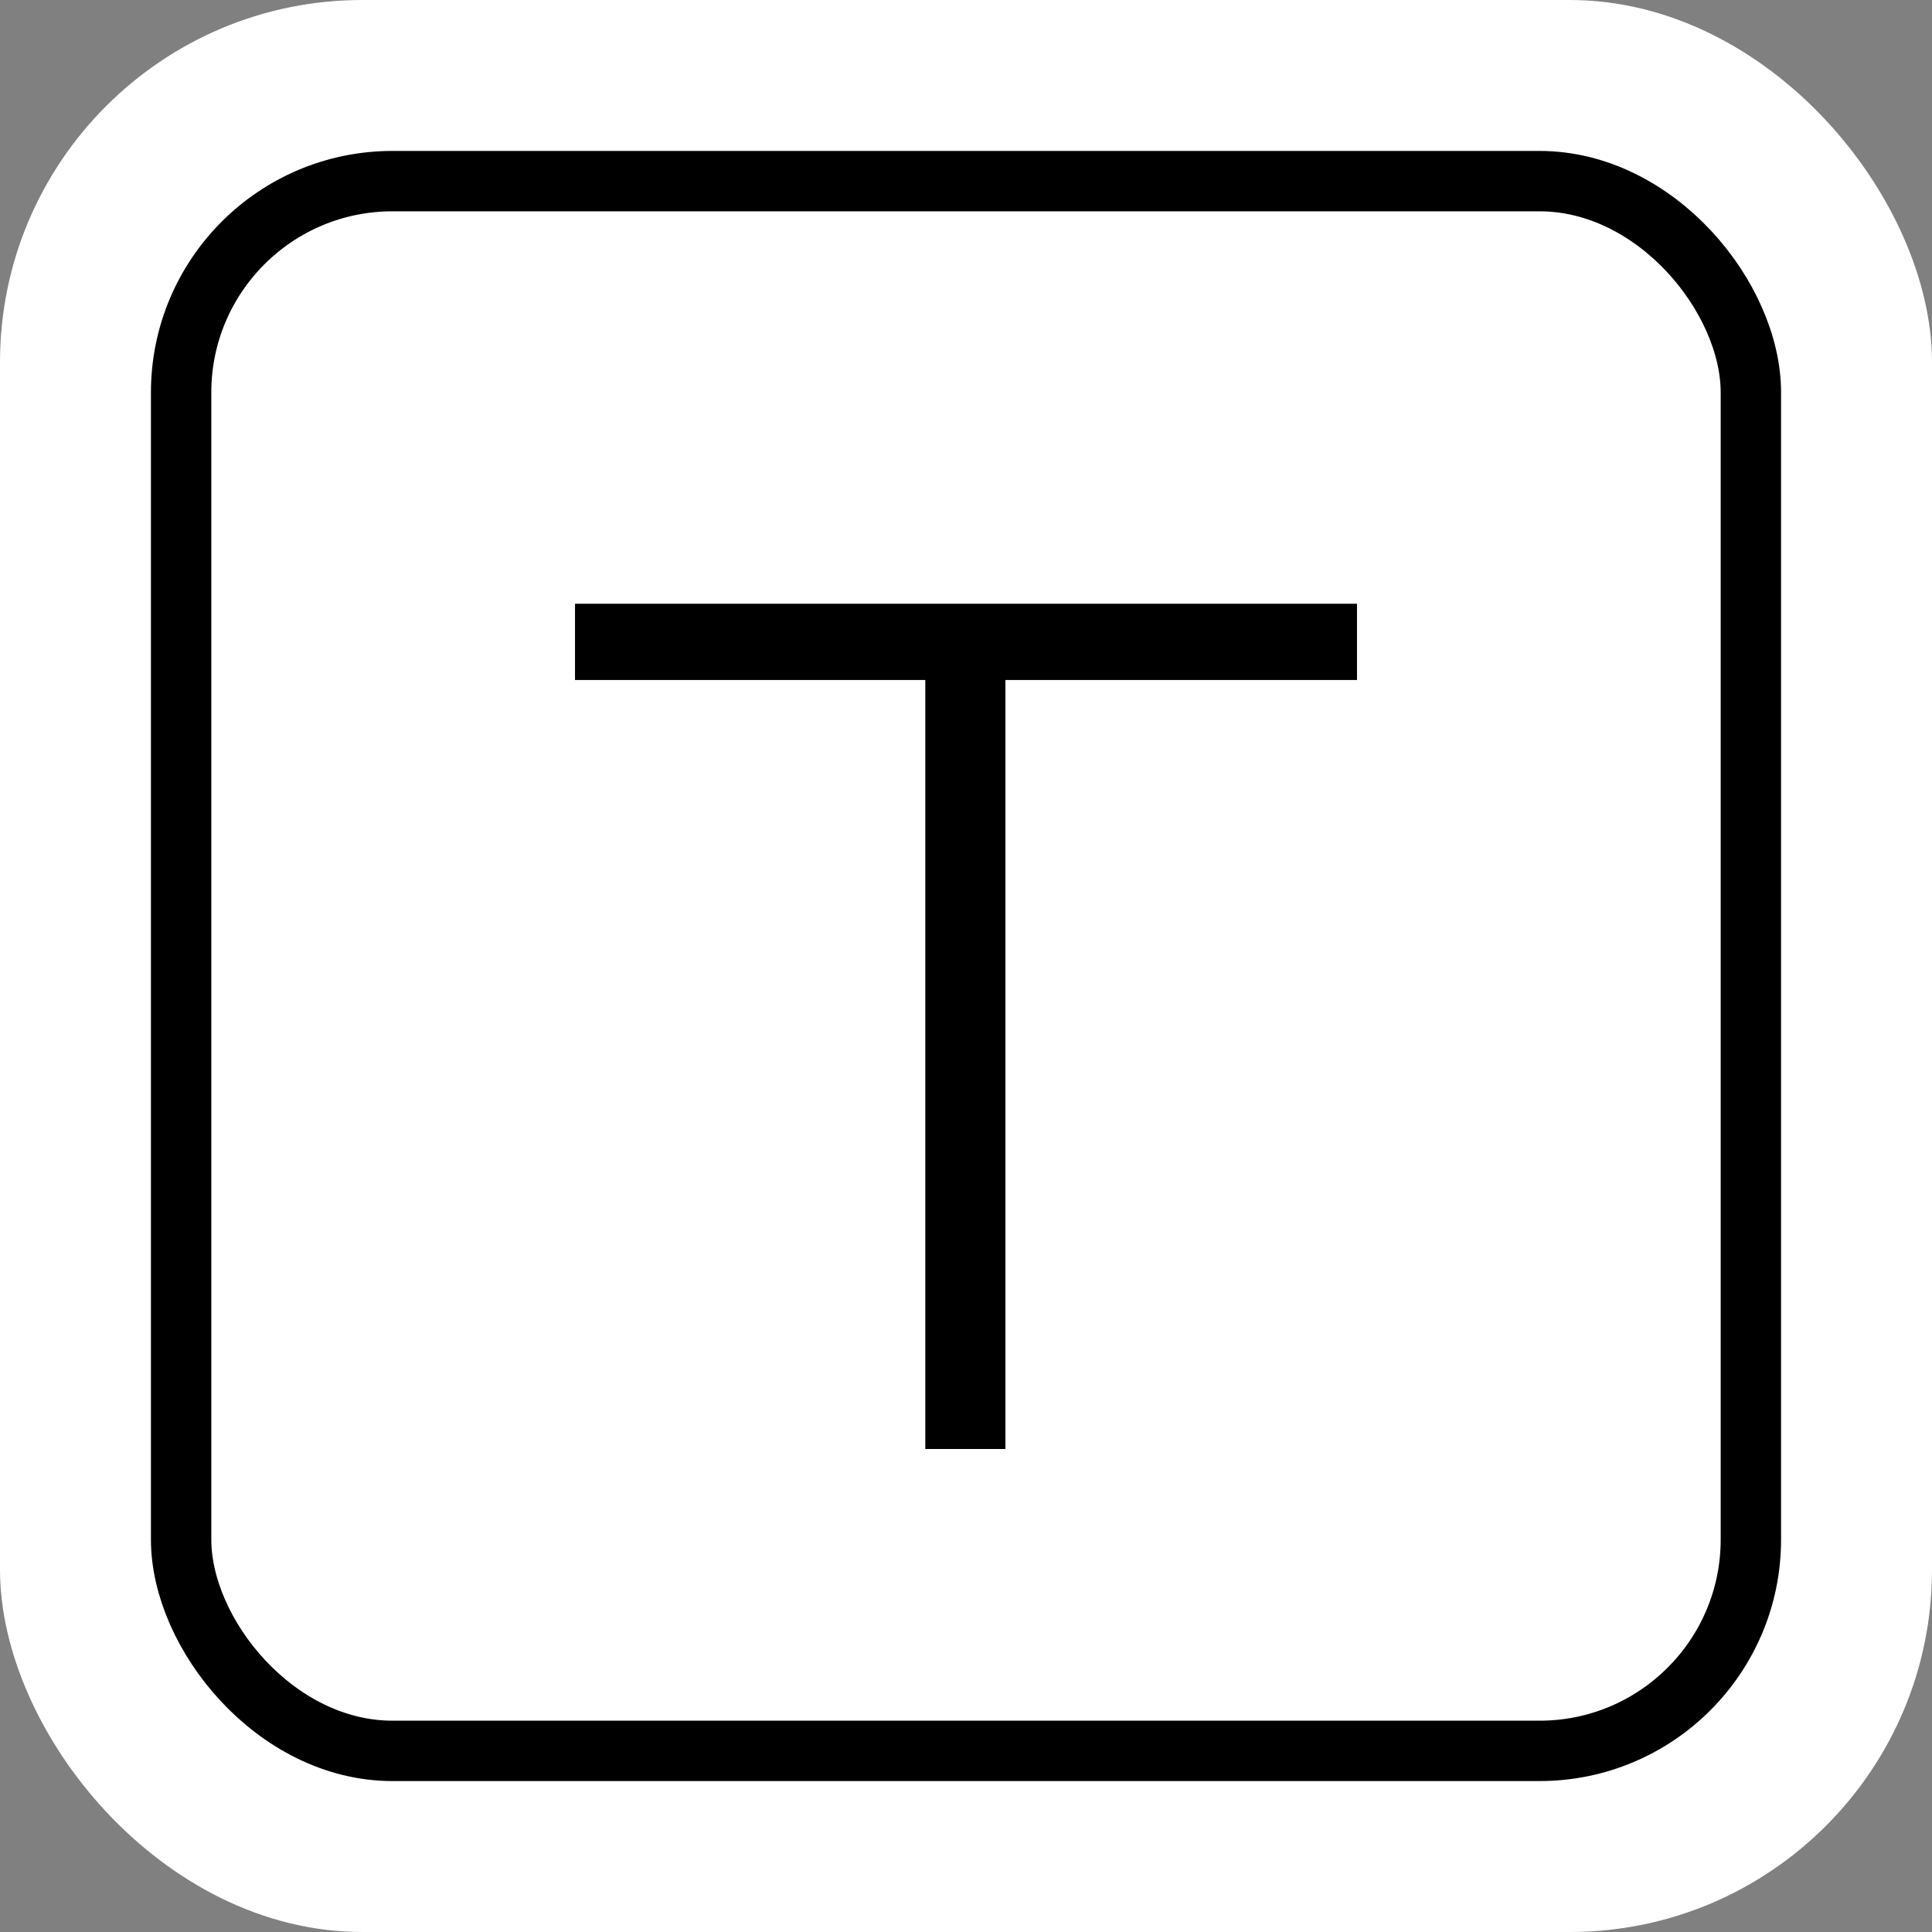
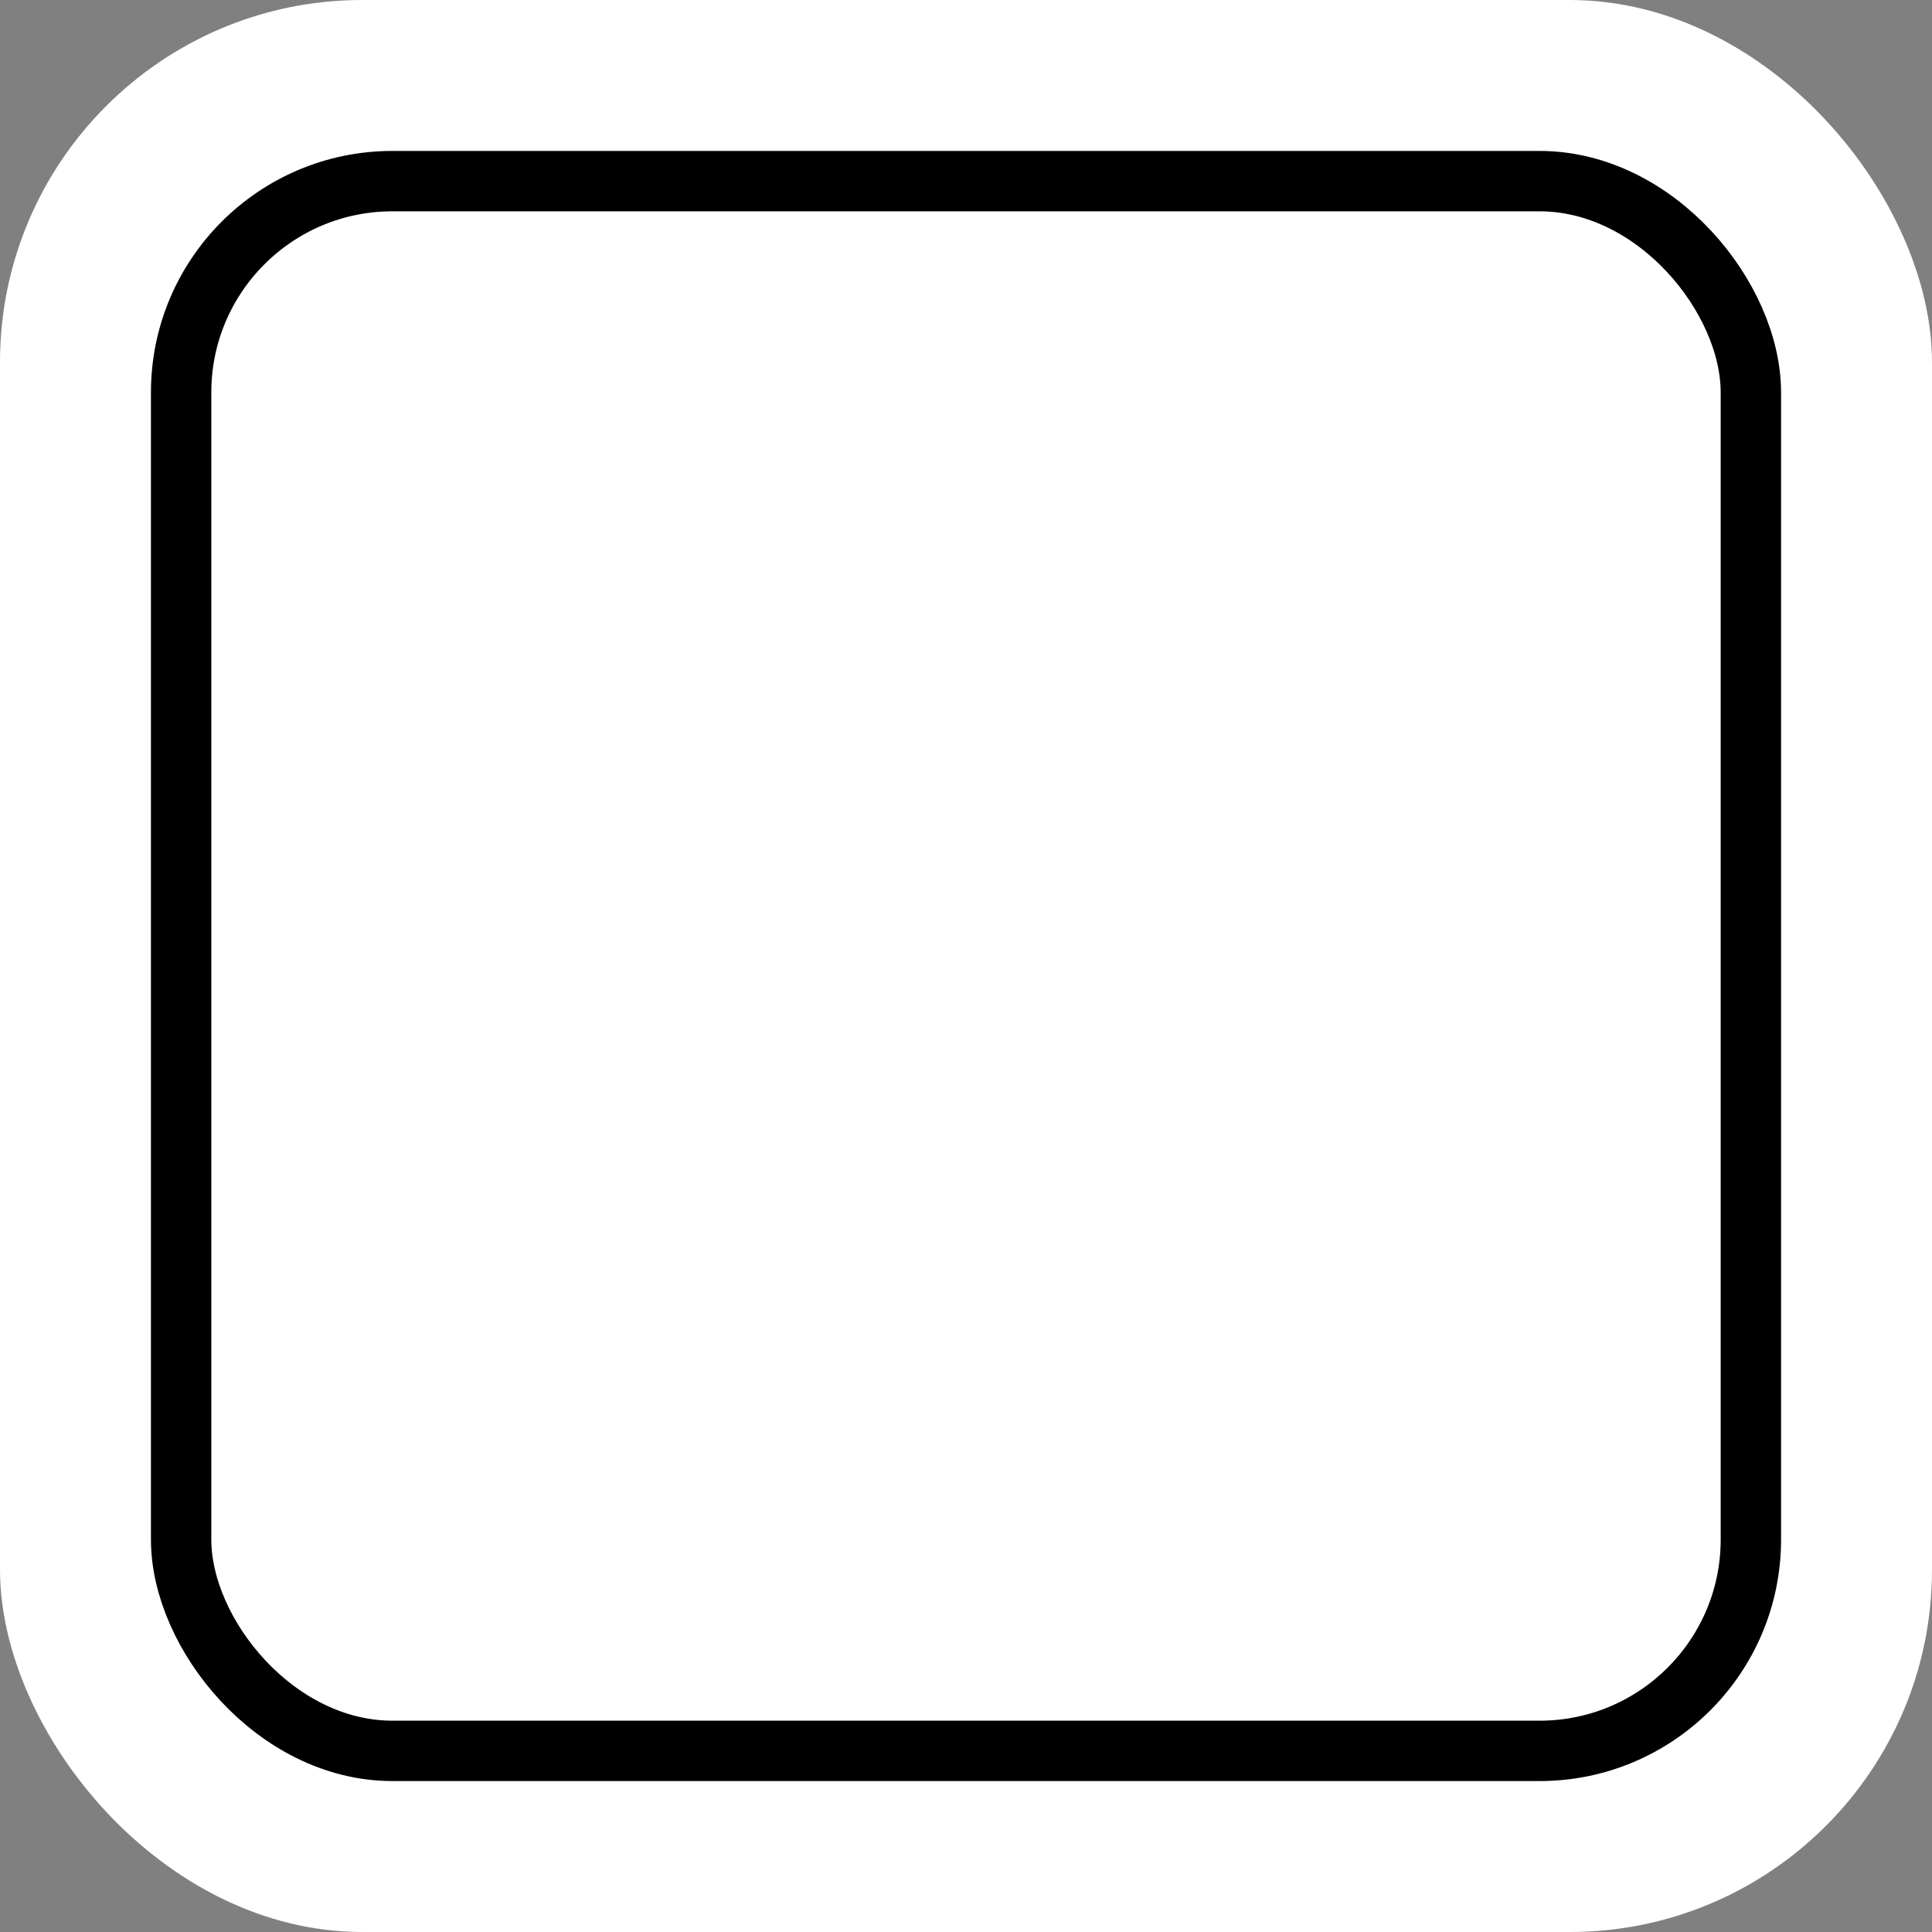
<svg xmlns="http://www.w3.org/2000/svg" width="32" height="32" viewBox="0 0 32 32" fill="none">
  <rect x="0" y="0" width="32" height="32" fill="#808080" stroke="none" />
  <rect width="32" height="32" rx="6" fill="white" />
  <rect x="3" y="3" width="26" height="26" rx="3.5" stroke="black" />
-   <path d="M9.524 10H22.476V11.263H16.653V24H15.326V11.263H9.524V10Z" fill="black" />
</svg>